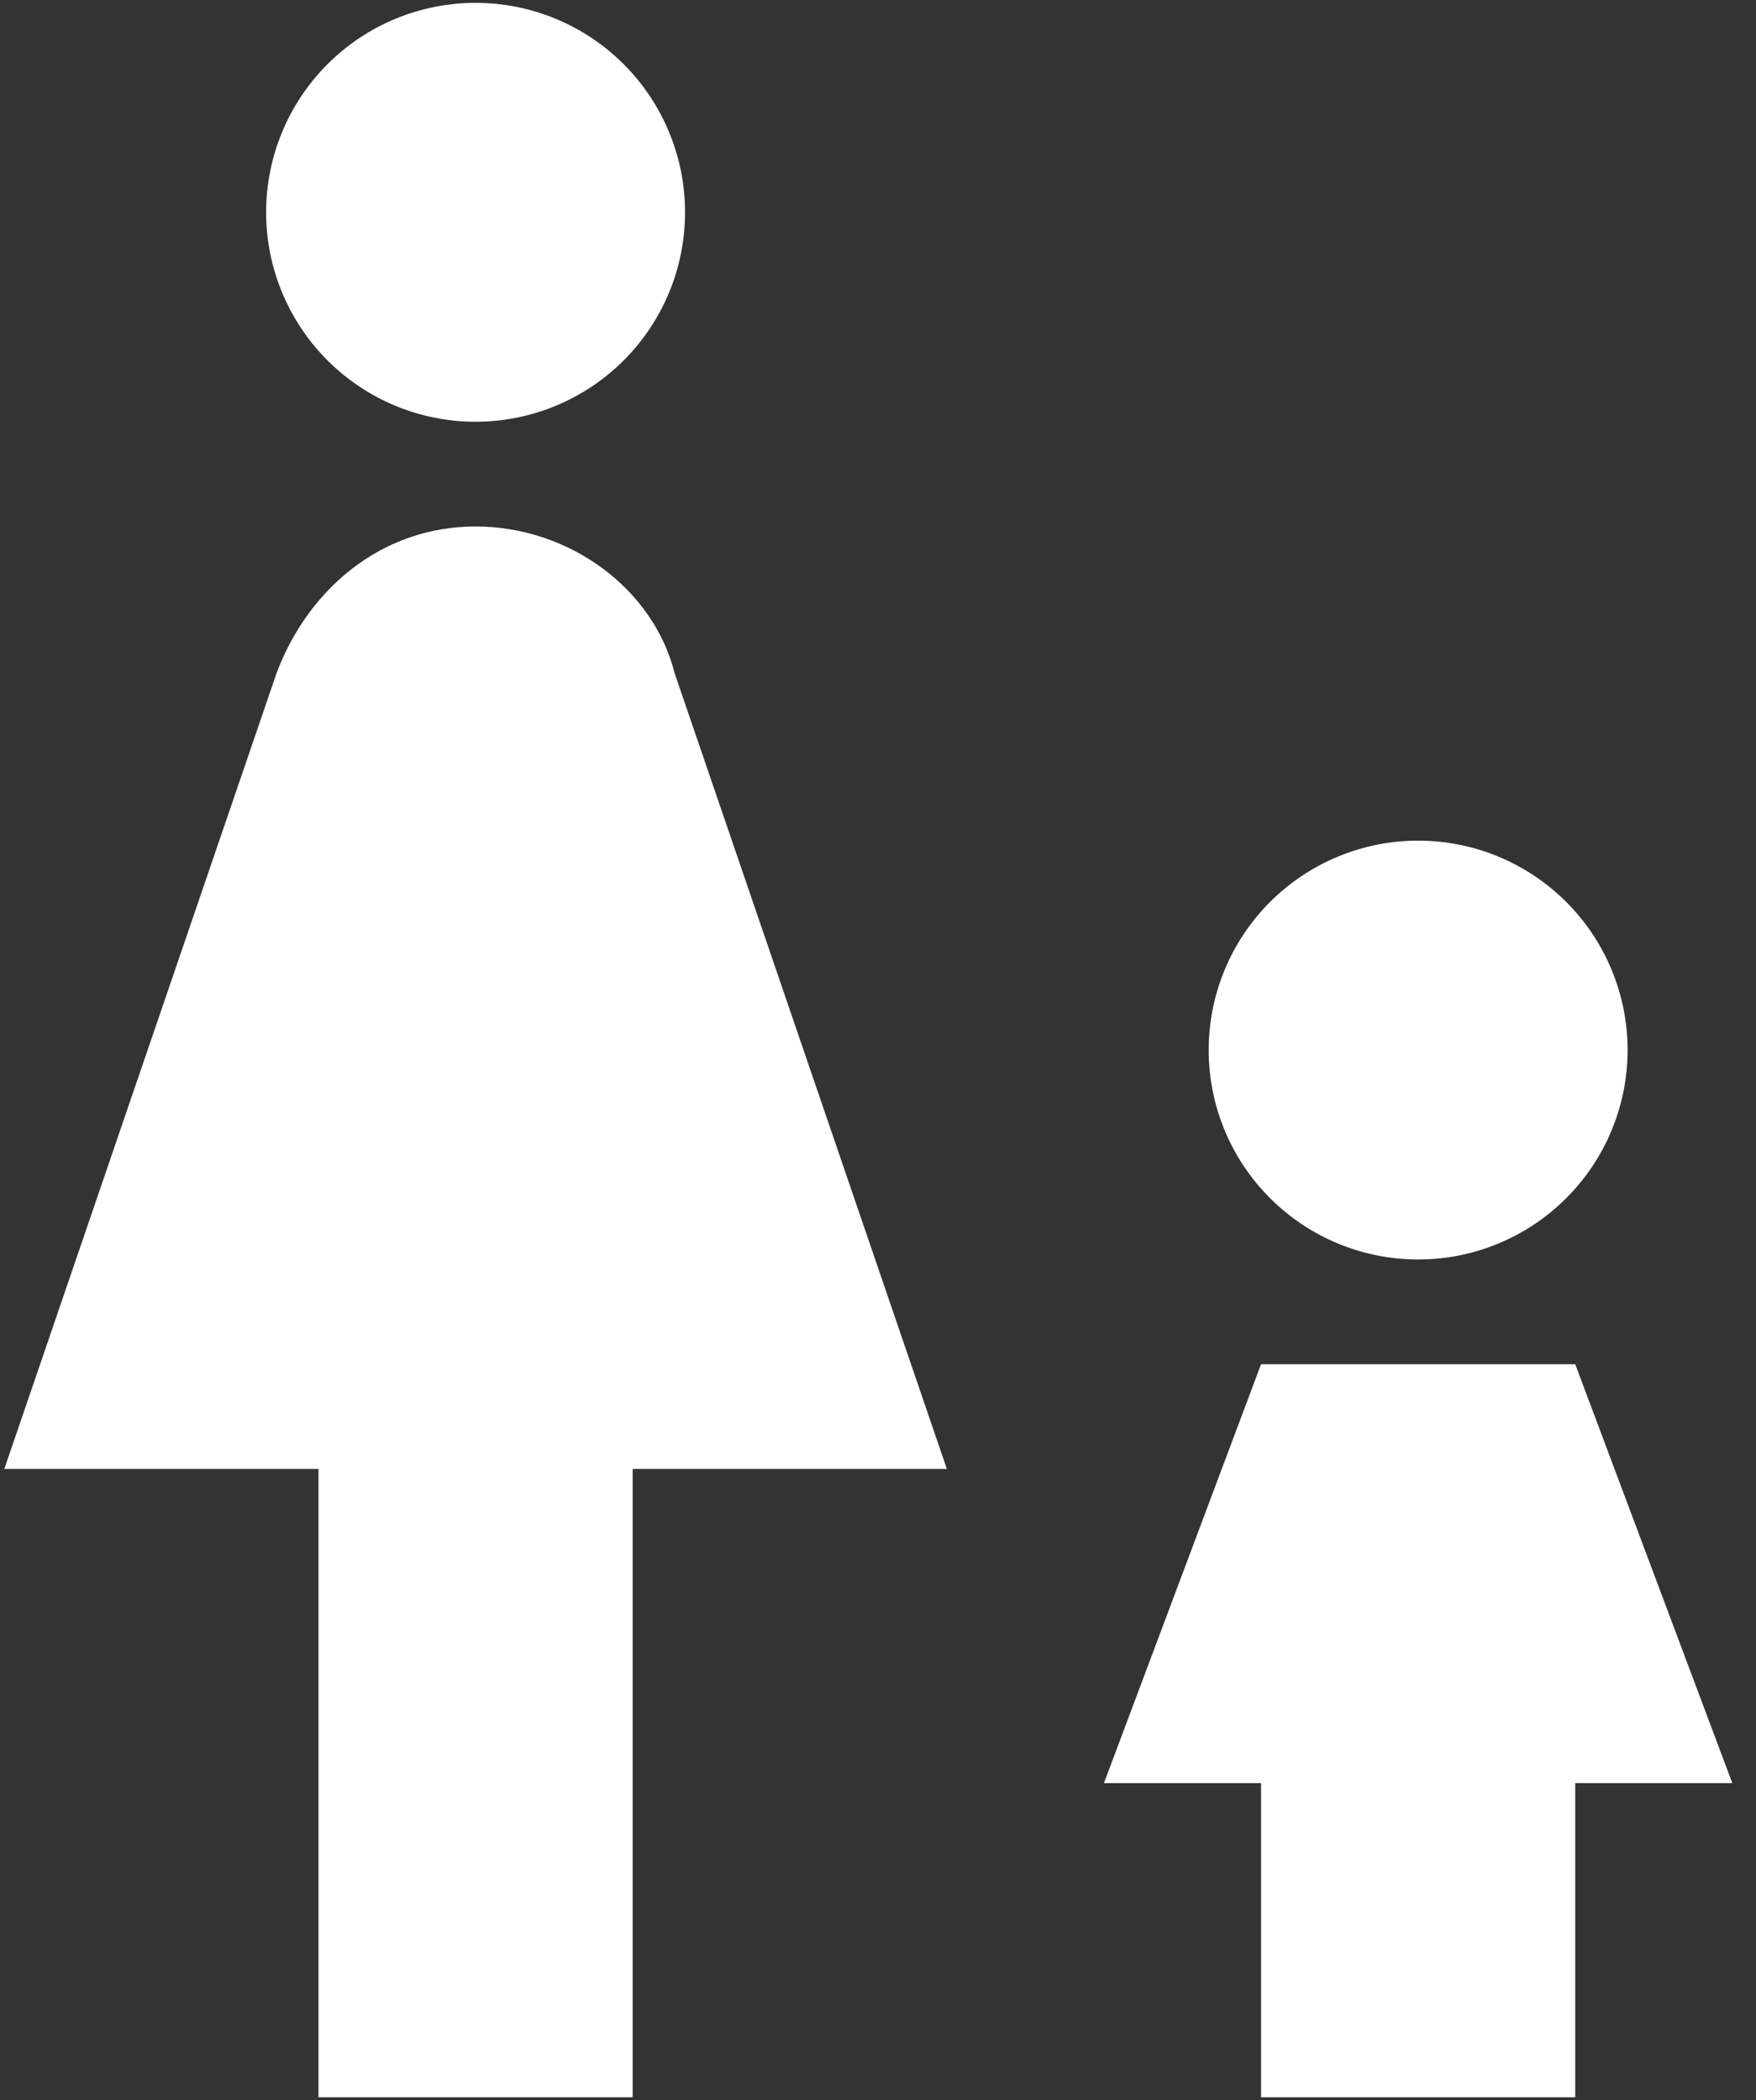
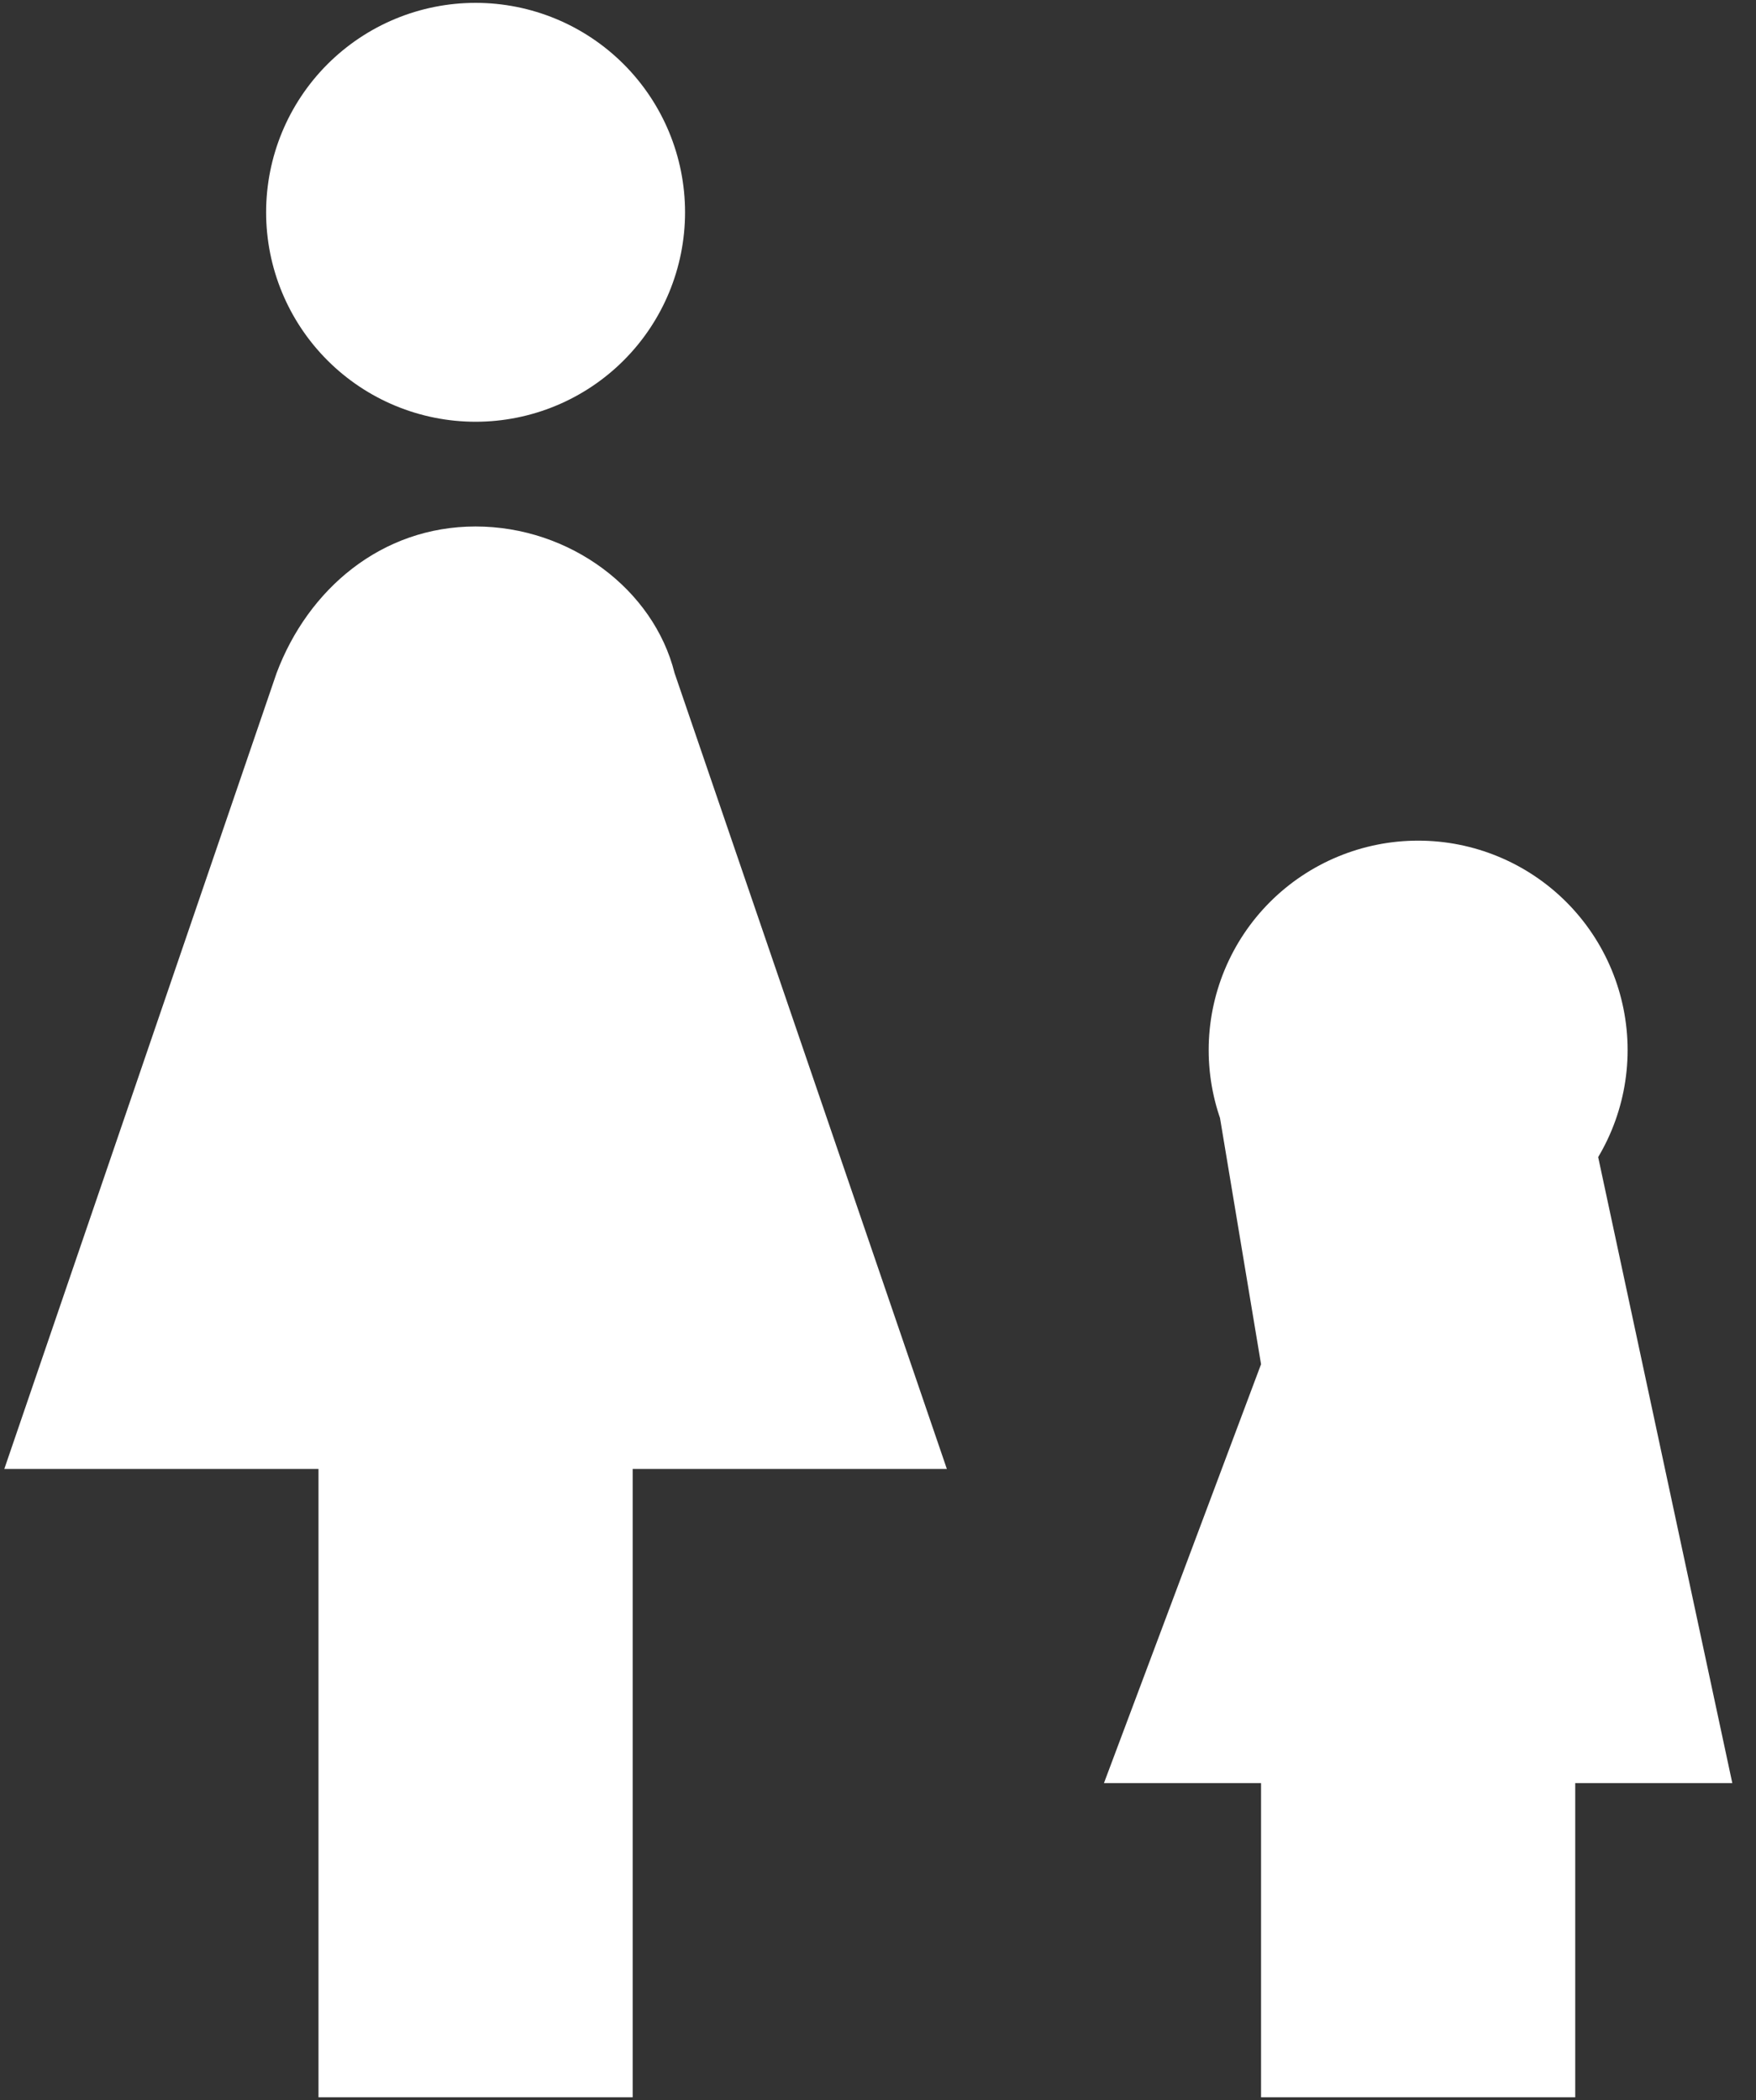
<svg xmlns="http://www.w3.org/2000/svg" width="51" height="61" viewBox="0 0 51 61" fill="none">
  <rect x="0" y="0" width="51" height="61" fill="#333333" stroke="none" />
-   <path d="M13.812 0.083C15.426 0.083 16.973 0.724 18.114 1.865C19.255 3.006 19.896 4.553 19.896 6.167C19.896 7.78 19.255 9.327 18.114 10.468C16.973 11.609 15.426 12.25 13.812 12.25C12.199 12.25 10.652 11.609 9.511 10.468C8.37 9.327 7.729 7.78 7.729 6.167C7.729 4.553 8.37 3.006 9.511 1.865C10.652 0.724 12.199 0.083 13.812 0.083ZM9.25 60.917V42.667H0.125L8.033 19.55C8.946 17.117 11.075 15.292 13.812 15.292C16.55 15.292 18.983 17.117 19.592 19.55L27.5 42.667H18.375V60.917H9.25ZM35.104 30.5C35.104 28.887 35.745 27.339 36.886 26.198C38.027 25.058 39.574 24.417 41.188 24.417C42.801 24.417 44.348 25.058 45.489 26.198C46.63 27.339 47.271 28.887 47.271 30.5C47.271 32.113 46.63 33.661 45.489 34.801C44.348 35.942 42.801 36.583 41.188 36.583C39.574 36.583 38.027 35.942 36.886 34.801C35.745 33.661 35.104 32.113 35.104 30.5ZM36.625 39.625H45.75L50.312 51.792H45.75V60.917H36.625V51.792H32.062L36.625 39.625Z" fill="white" />
+   <path d="M13.812 0.083C15.426 0.083 16.973 0.724 18.114 1.865C19.255 3.006 19.896 4.553 19.896 6.167C19.896 7.78 19.255 9.327 18.114 10.468C16.973 11.609 15.426 12.25 13.812 12.25C12.199 12.25 10.652 11.609 9.511 10.468C8.37 9.327 7.729 7.78 7.729 6.167C7.729 4.553 8.37 3.006 9.511 1.865C10.652 0.724 12.199 0.083 13.812 0.083ZM9.25 60.917V42.667H0.125L8.033 19.55C8.946 17.117 11.075 15.292 13.812 15.292C16.55 15.292 18.983 17.117 19.592 19.55L27.5 42.667H18.375V60.917H9.25ZM35.104 30.5C35.104 28.887 35.745 27.339 36.886 26.198C38.027 25.058 39.574 24.417 41.188 24.417C42.801 24.417 44.348 25.058 45.489 26.198C46.63 27.339 47.271 28.887 47.271 30.5C47.271 32.113 46.63 33.661 45.489 34.801C44.348 35.942 42.801 36.583 41.188 36.583C39.574 36.583 38.027 35.942 36.886 34.801C35.745 33.661 35.104 32.113 35.104 30.5ZH45.75L50.312 51.792H45.75V60.917H36.625V51.792H32.062L36.625 39.625Z" fill="white" />
</svg>